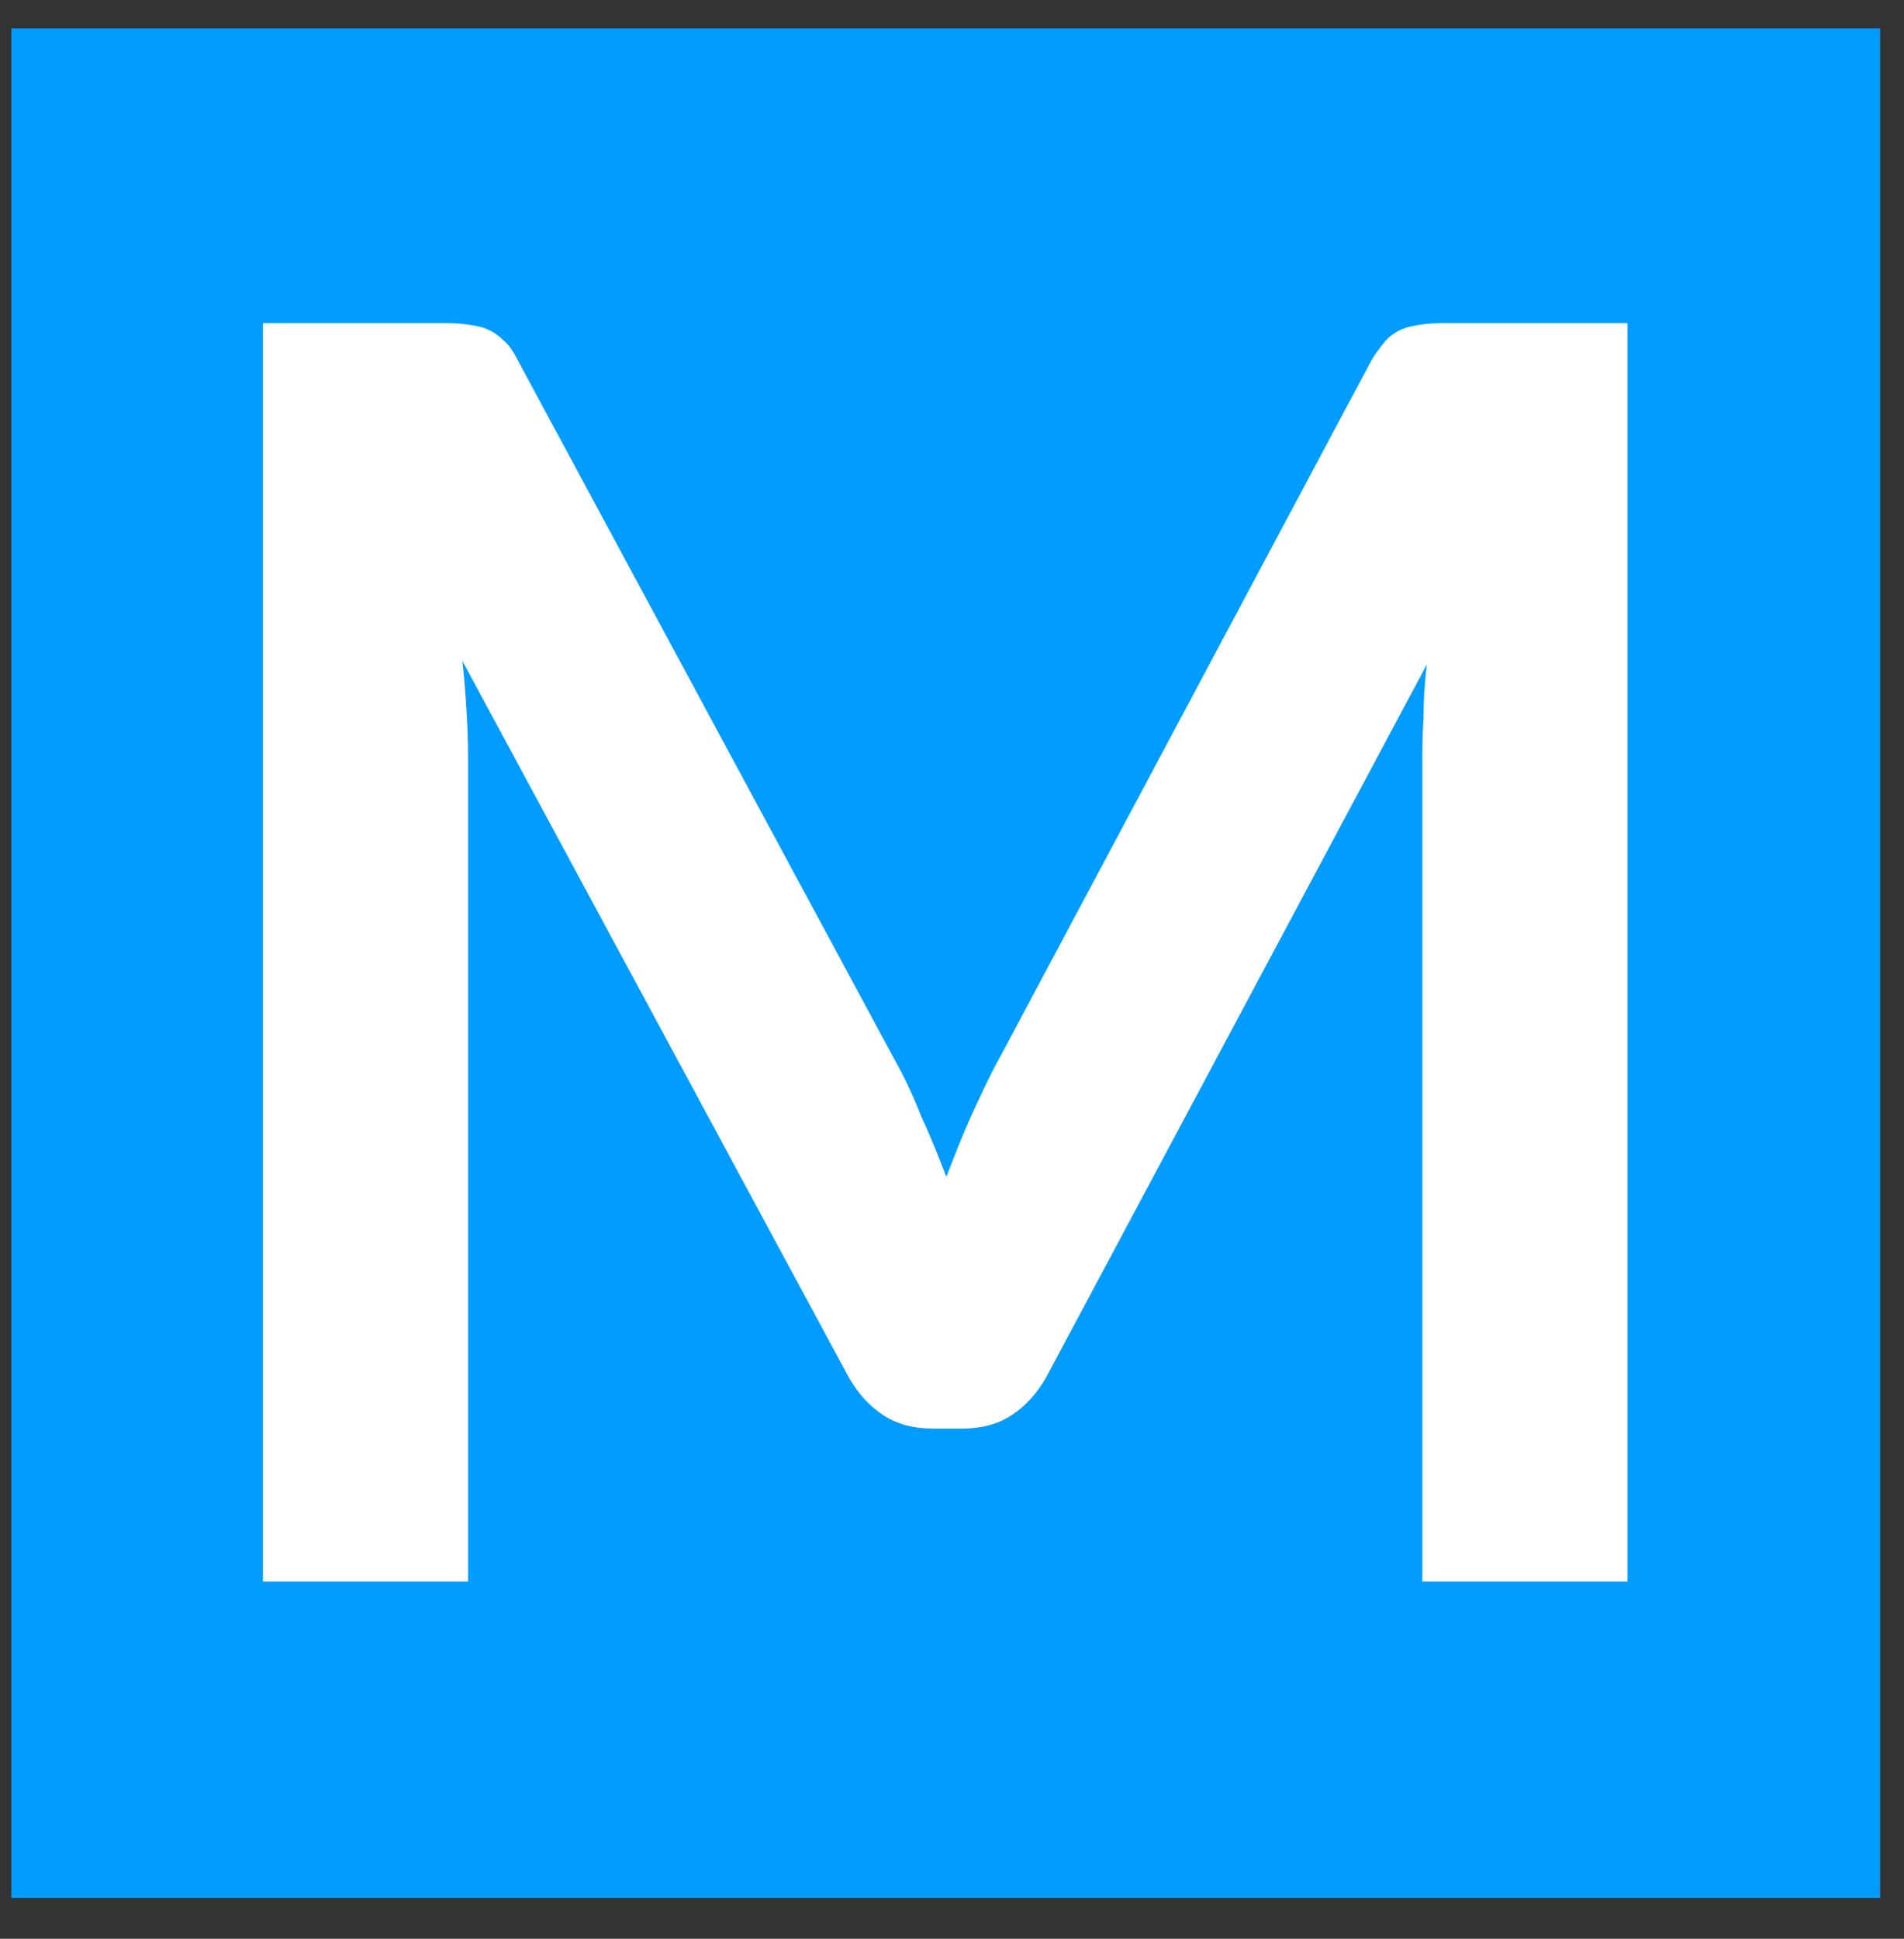
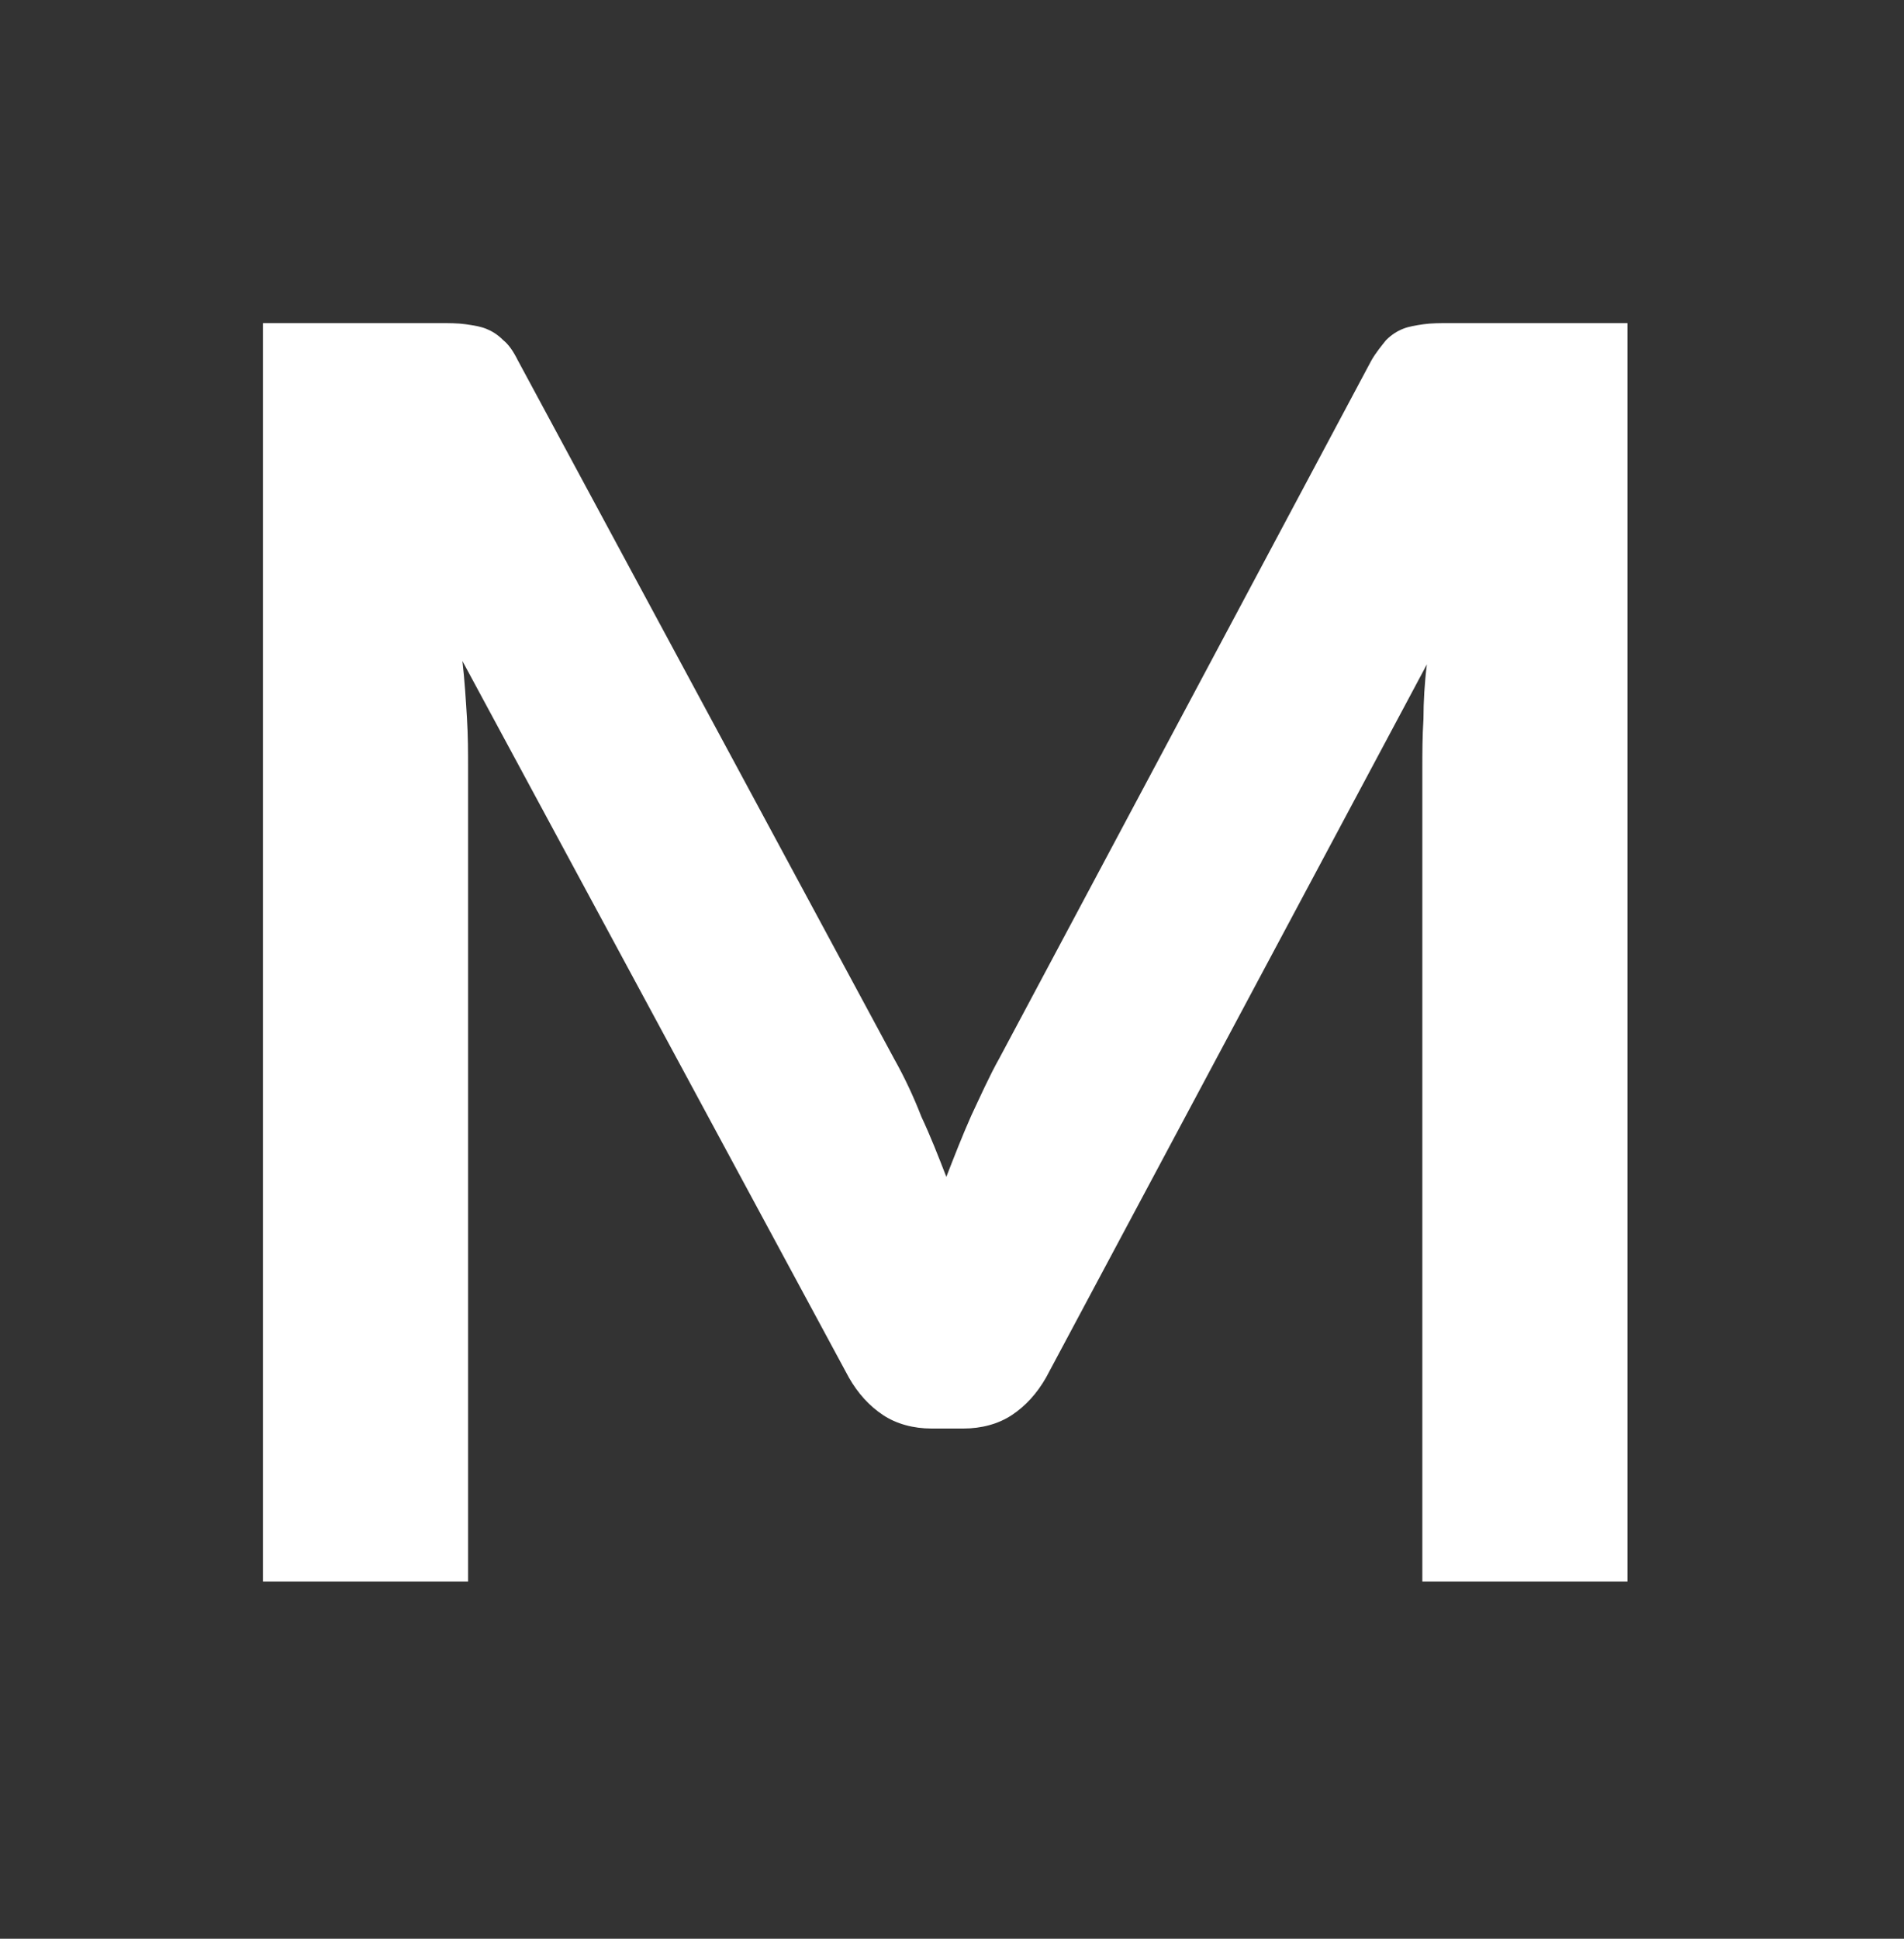
<svg xmlns="http://www.w3.org/2000/svg" version="1.1" id="Ebene_1" x="0px" y="0px" viewBox="0 0 168 171" style="enable-background:new 0 0 168 171;" xml:space="preserve">
  <rect x="0" y="0" width="168" height="171" fill="#333333" stroke="none" />
  <style type="text/css">
	.st0{fill:#009CFF;}
	.st1{fill:#FFFFFF;}
</style>
  <g>
-     <rect x="1" y="2.5" class="st0" width="164.9" height="164.9" />
    <path class="st1" d="M78.9,93.4L45.7,31.8c-0.4-0.8-0.8-1.4-1.3-1.8c-0.5-0.5-1-0.8-1.5-1s-1.1-0.3-1.8-0.4s-1.5-0.1-2.4-0.1H23.2   v111h18.1V67.8c0-1.4,0-2.9-0.1-4.5s-0.2-3.3-0.4-5l34.1,63.2c0.8,1.4,1.8,2.5,3,3.3s2.7,1.2,4.3,1.2H85c1.6,0,3.1-0.4,4.3-1.2   s2.2-1.9,3-3.3l33.6-62.9c-0.2,1.6-0.3,3.3-0.3,4.8c-0.1,1.6-0.1,3-0.1,4.4v71.7h18.1v-111H128c-0.9,0-1.7,0-2.4,0.1   c-0.7,0.1-1.3,0.2-1.8,0.4c-0.5,0.2-1,0.5-1.5,1c-0.4,0.5-0.9,1.1-1.3,1.8L88.2,93.3c-0.9,1.6-1.7,3.4-2.5,5.1   c-0.8,1.8-1.5,3.6-2.2,5.4c-0.7-1.8-1.4-3.6-2.2-5.3C80.6,96.7,79.8,95,78.9,93.4" />
  </g>
</svg>